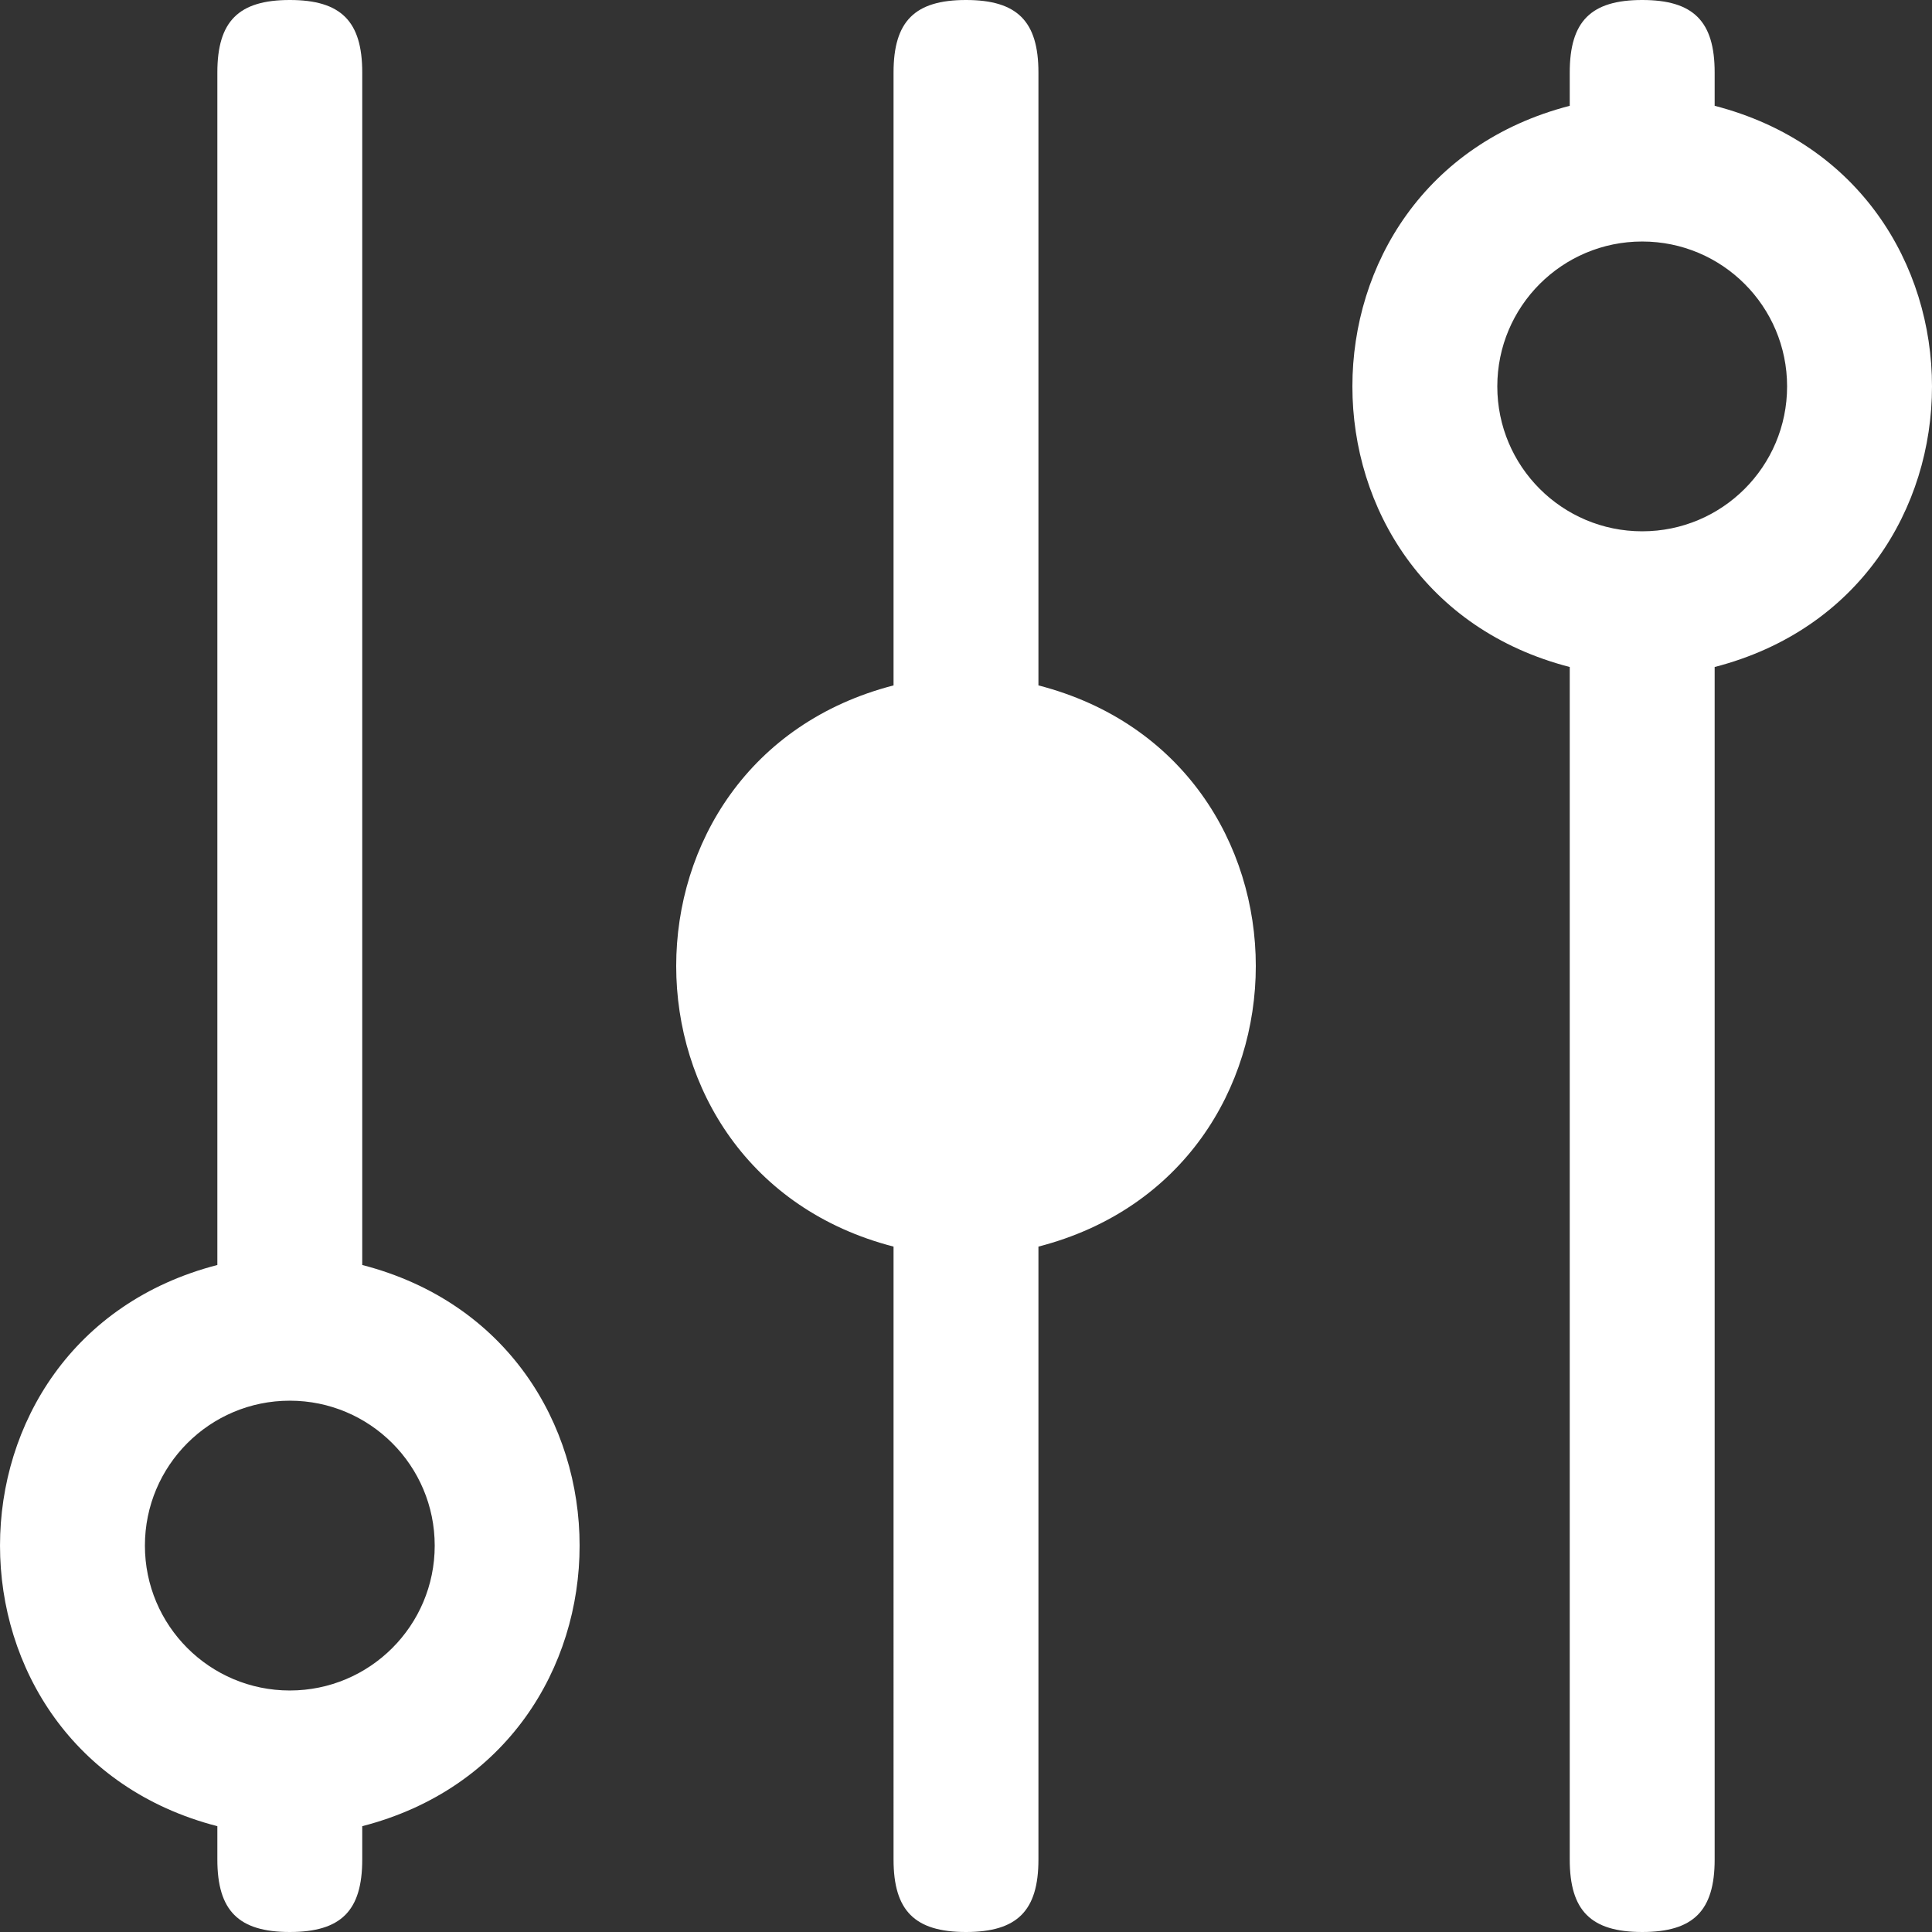
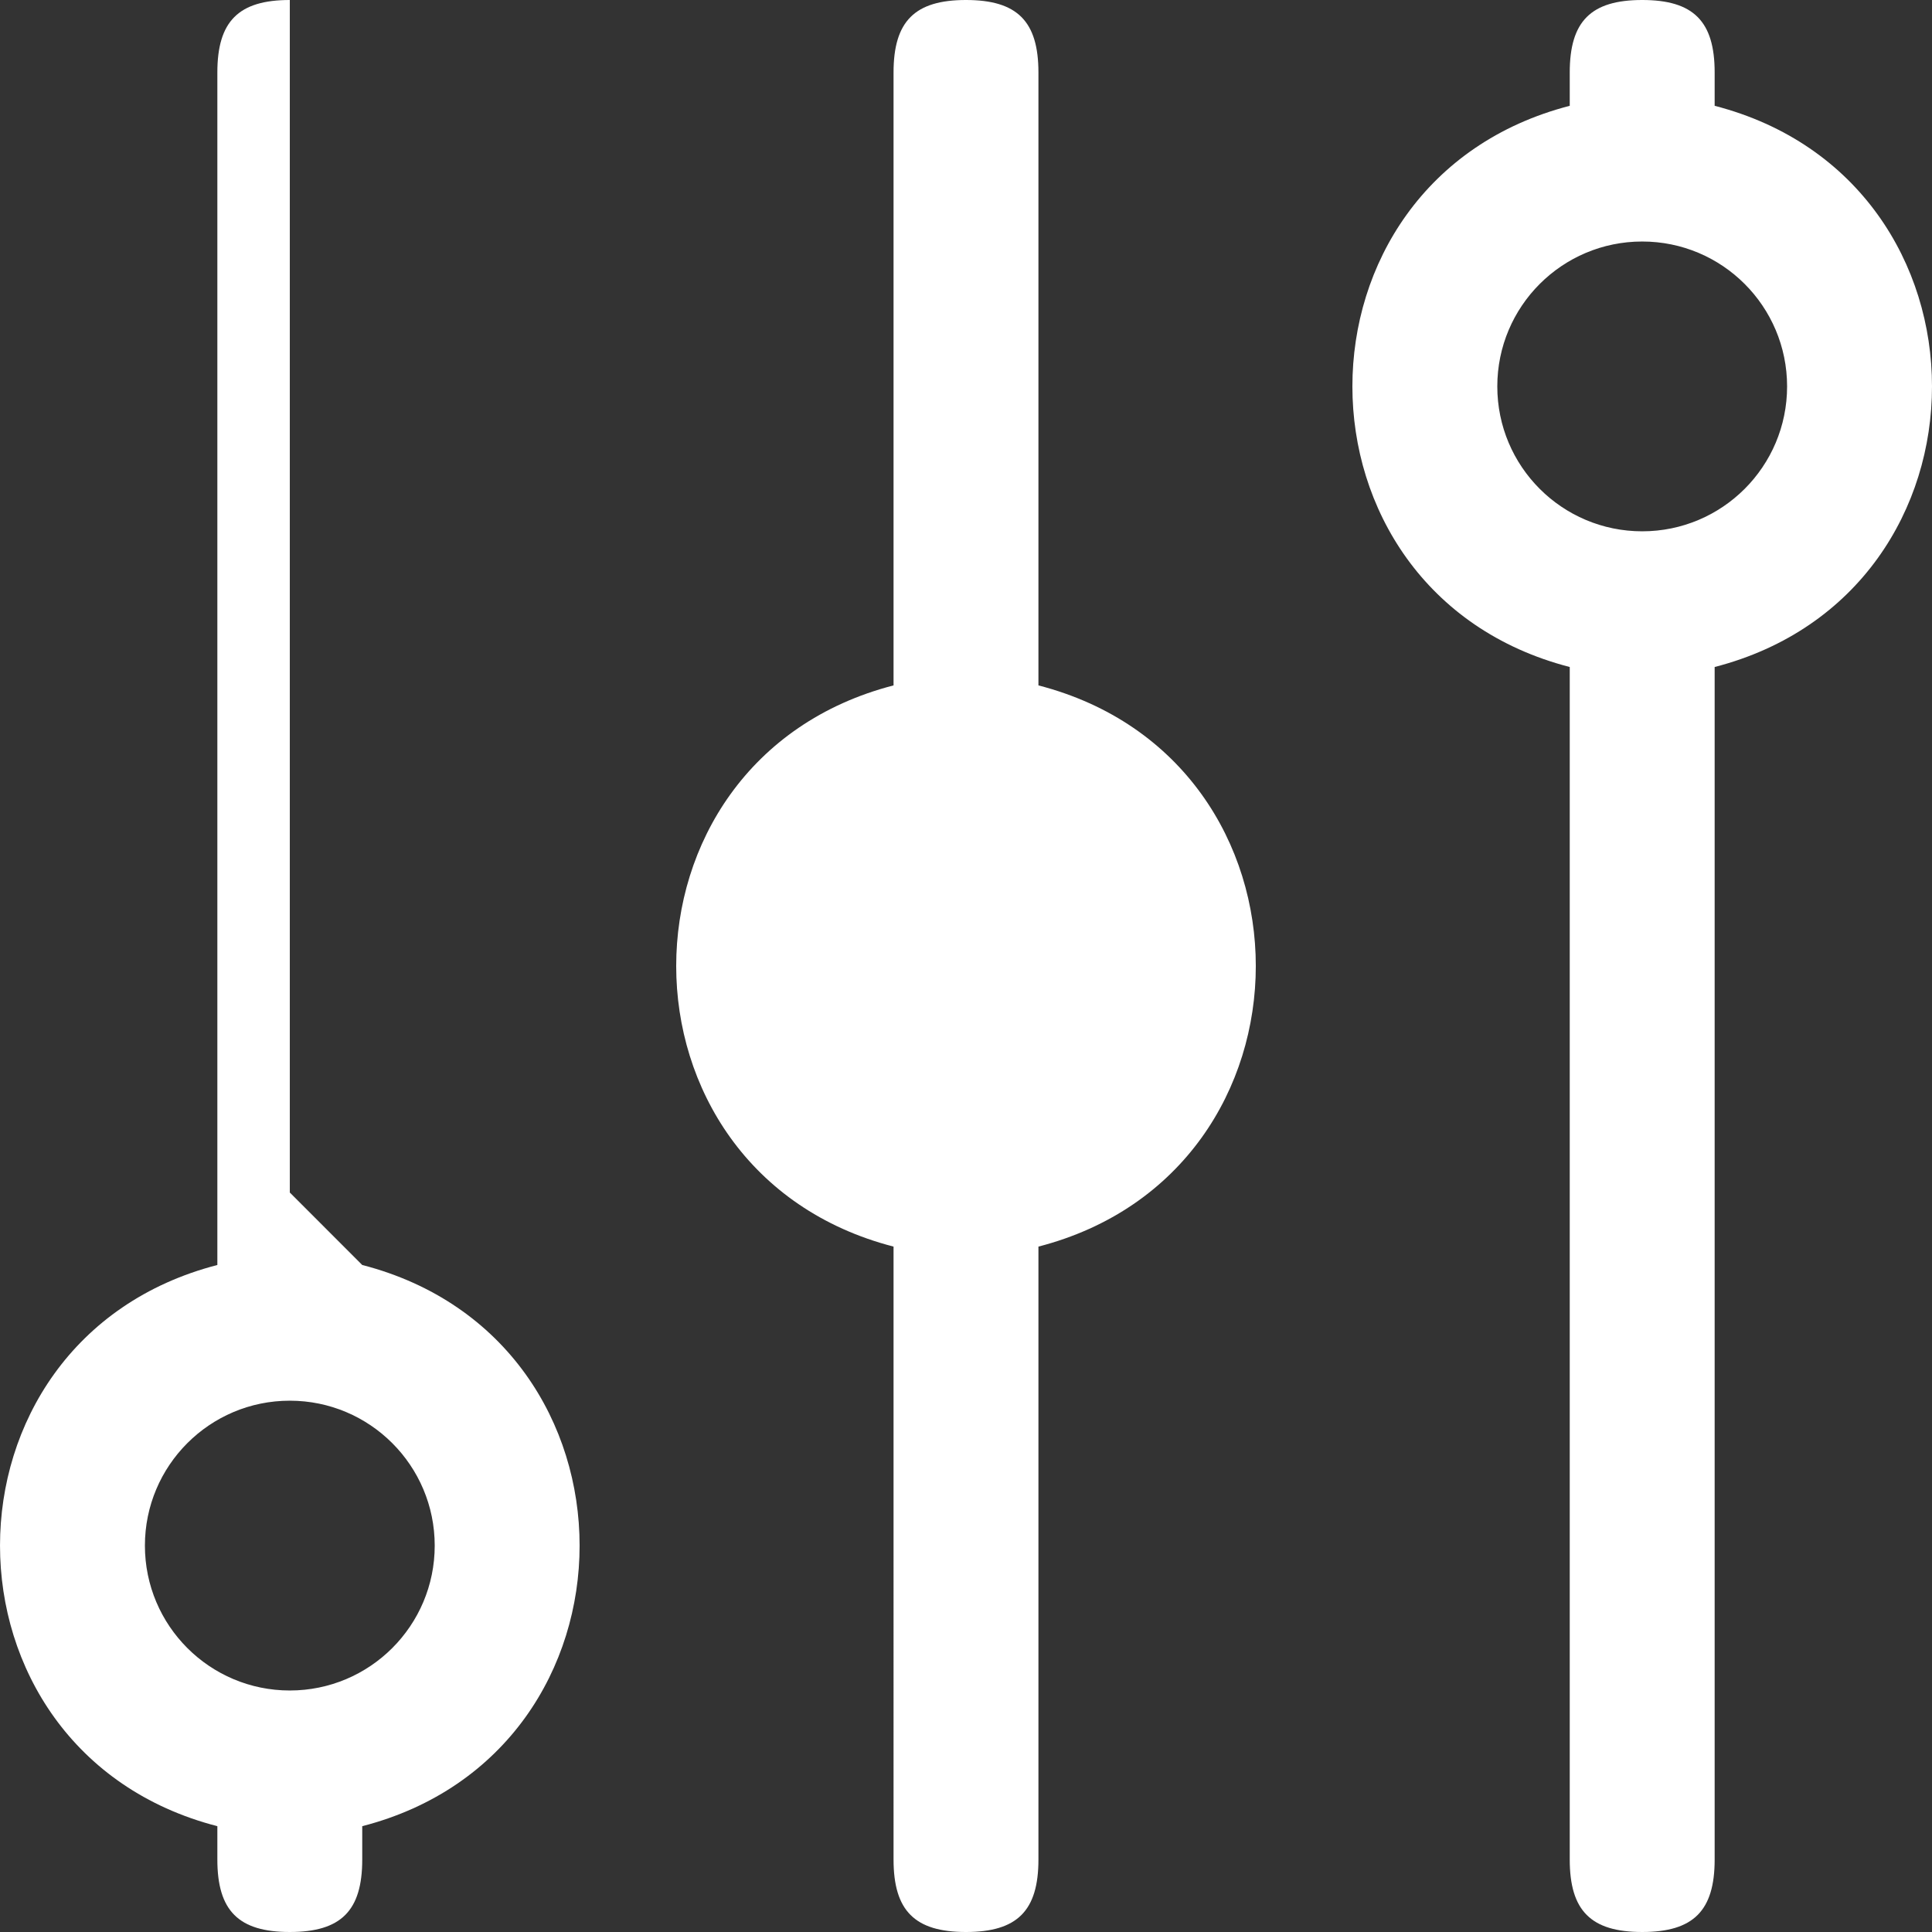
<svg xmlns="http://www.w3.org/2000/svg" t="1722502662625" class="icon" viewBox="0 0 1024 1024" version="1.1" p-id="14406" width="200" height="200">
  <rect x="0" y="0" width="1024" height="1024" fill="#333333" stroke="none" />
-   <path d="M473.6 985.605c0 27.142 11.251 38.395 38.395 38.395 27.16 0 38.397-11.253 38.397-38.395V660.722c153.614-39.654 153.614-257.776 0-297.445V38.411C550.389 11.253 539.153 0 511.993 0c-27.144 0-38.395 11.253-38.395 38.411v324.867c-153.599 39.668-153.599 257.791 0 297.445l0.002 324.883zM191.994 670.472c153.614 39.67 153.614 257.793 0 297.445v17.687c0 27.142-11.235 38.395-38.393 38.395-27.146 0-38.397-11.253-38.397-38.395v-17.687c-153.597-39.652-153.597-257.775 0-297.445V38.411C115.202 11.253 126.453 0 153.601 0c27.16 0 38.393 11.253 38.393 38.411v632.061z m38.413 148.731c0-42.414-34.394-76.808-76.806-76.808-42.415 0-76.793 34.394-76.793 76.808S111.185 895.993 153.601 895.993c42.412 0 76.806-34.376 76.806-76.79zM870.406 281.604c-42.428 0-76.806-34.378-76.806-76.791 0-42.428 34.378-76.806 76.806-76.806 42.412 0 76.791 34.378 76.791 76.806-0.002 42.414-34.38 76.791-76.791 76.791z m38.397-243.193C908.803 11.253 897.548 0 870.406 0c-27.16 0-38.411 11.253-38.411 38.411v17.67c-153.599 39.668-153.599 257.791 0 297.445v632.077c0 27.142 11.251 38.395 38.411 38.395 27.142 0 38.397-11.253 38.397-38.395V353.526c153.597-39.654 153.597-257.776 0-297.445v-17.67z" fill="#FFFFFF" p-id="14407" />
+   <path d="M473.6 985.605c0 27.142 11.251 38.395 38.395 38.395 27.16 0 38.397-11.253 38.397-38.395V660.722c153.614-39.654 153.614-257.776 0-297.445V38.411C550.389 11.253 539.153 0 511.993 0c-27.144 0-38.395 11.253-38.395 38.411v324.867c-153.599 39.668-153.599 257.791 0 297.445l0.002 324.883zM191.994 670.472c153.614 39.67 153.614 257.793 0 297.445v17.687c0 27.142-11.235 38.395-38.393 38.395-27.146 0-38.397-11.253-38.397-38.395v-17.687c-153.597-39.652-153.597-257.775 0-297.445V38.411C115.202 11.253 126.453 0 153.601 0v632.061z m38.413 148.731c0-42.414-34.394-76.808-76.806-76.808-42.415 0-76.793 34.394-76.793 76.808S111.185 895.993 153.601 895.993c42.412 0 76.806-34.376 76.806-76.79zM870.406 281.604c-42.428 0-76.806-34.378-76.806-76.791 0-42.428 34.378-76.806 76.806-76.806 42.412 0 76.791 34.378 76.791 76.806-0.002 42.414-34.38 76.791-76.791 76.791z m38.397-243.193C908.803 11.253 897.548 0 870.406 0c-27.16 0-38.411 11.253-38.411 38.411v17.67c-153.599 39.668-153.599 257.791 0 297.445v632.077c0 27.142 11.251 38.395 38.411 38.395 27.142 0 38.397-11.253 38.397-38.395V353.526c153.597-39.654 153.597-257.776 0-297.445v-17.67z" fill="#FFFFFF" p-id="14407" />
</svg>